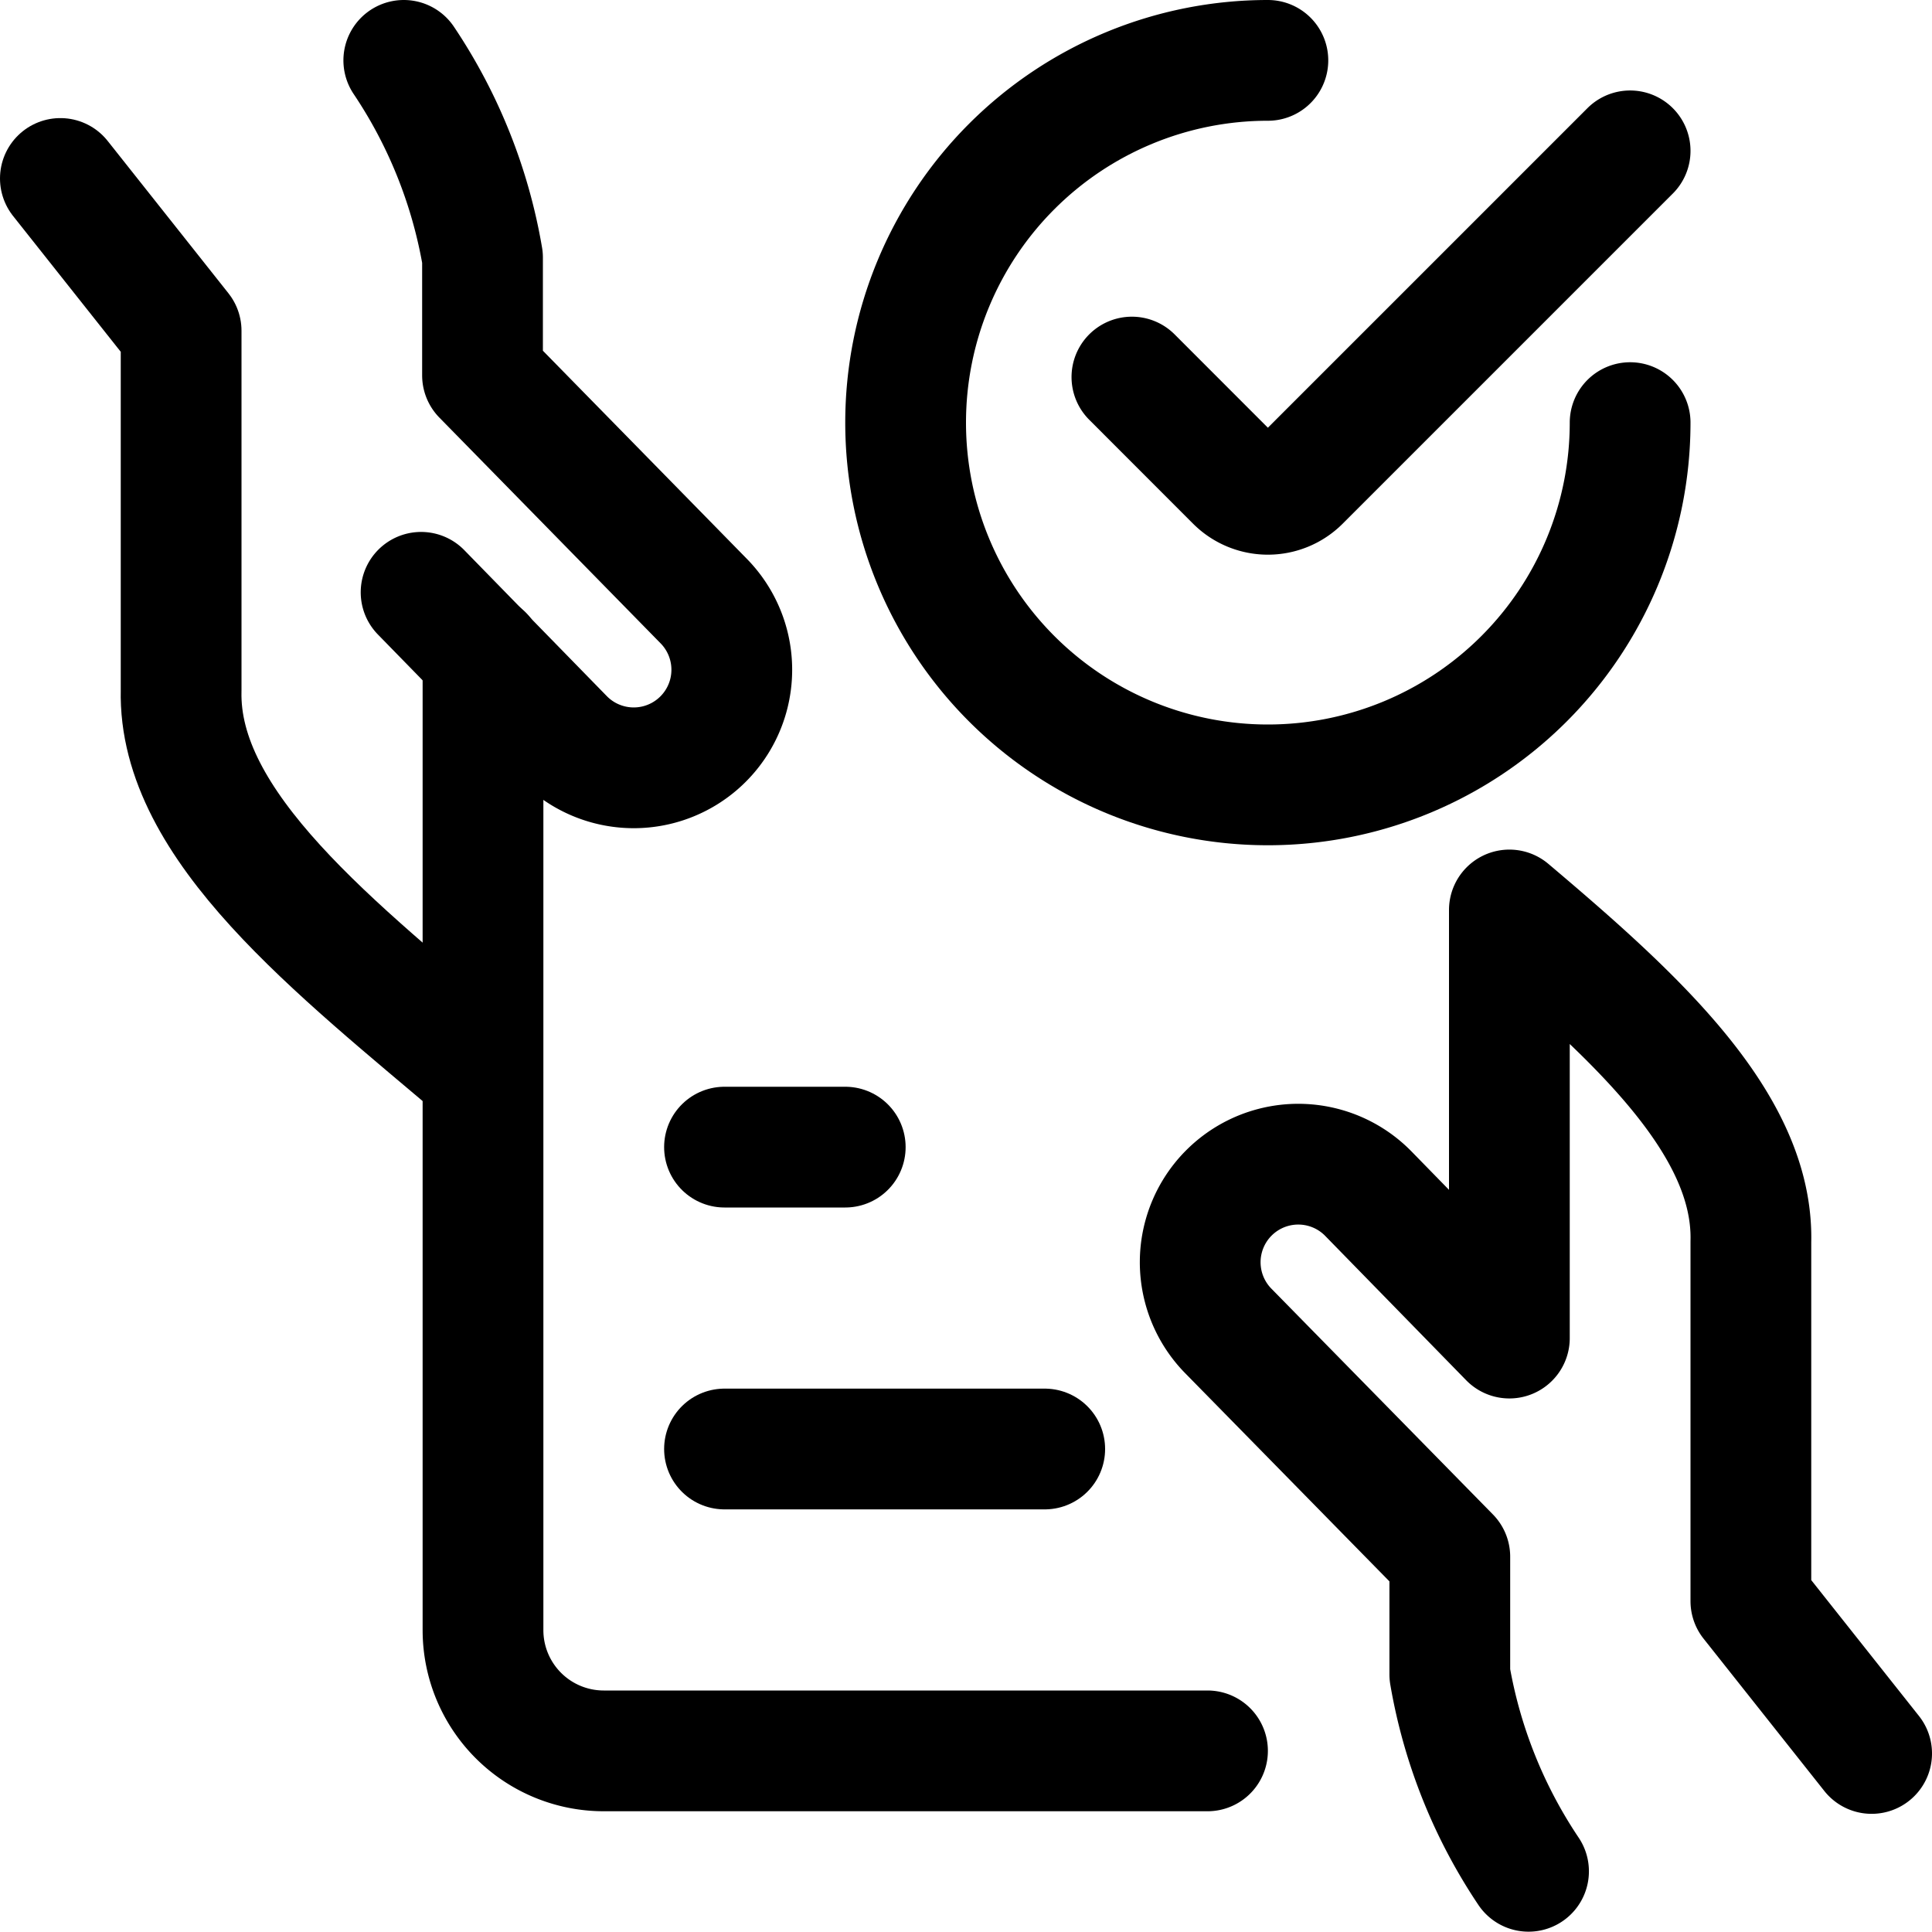
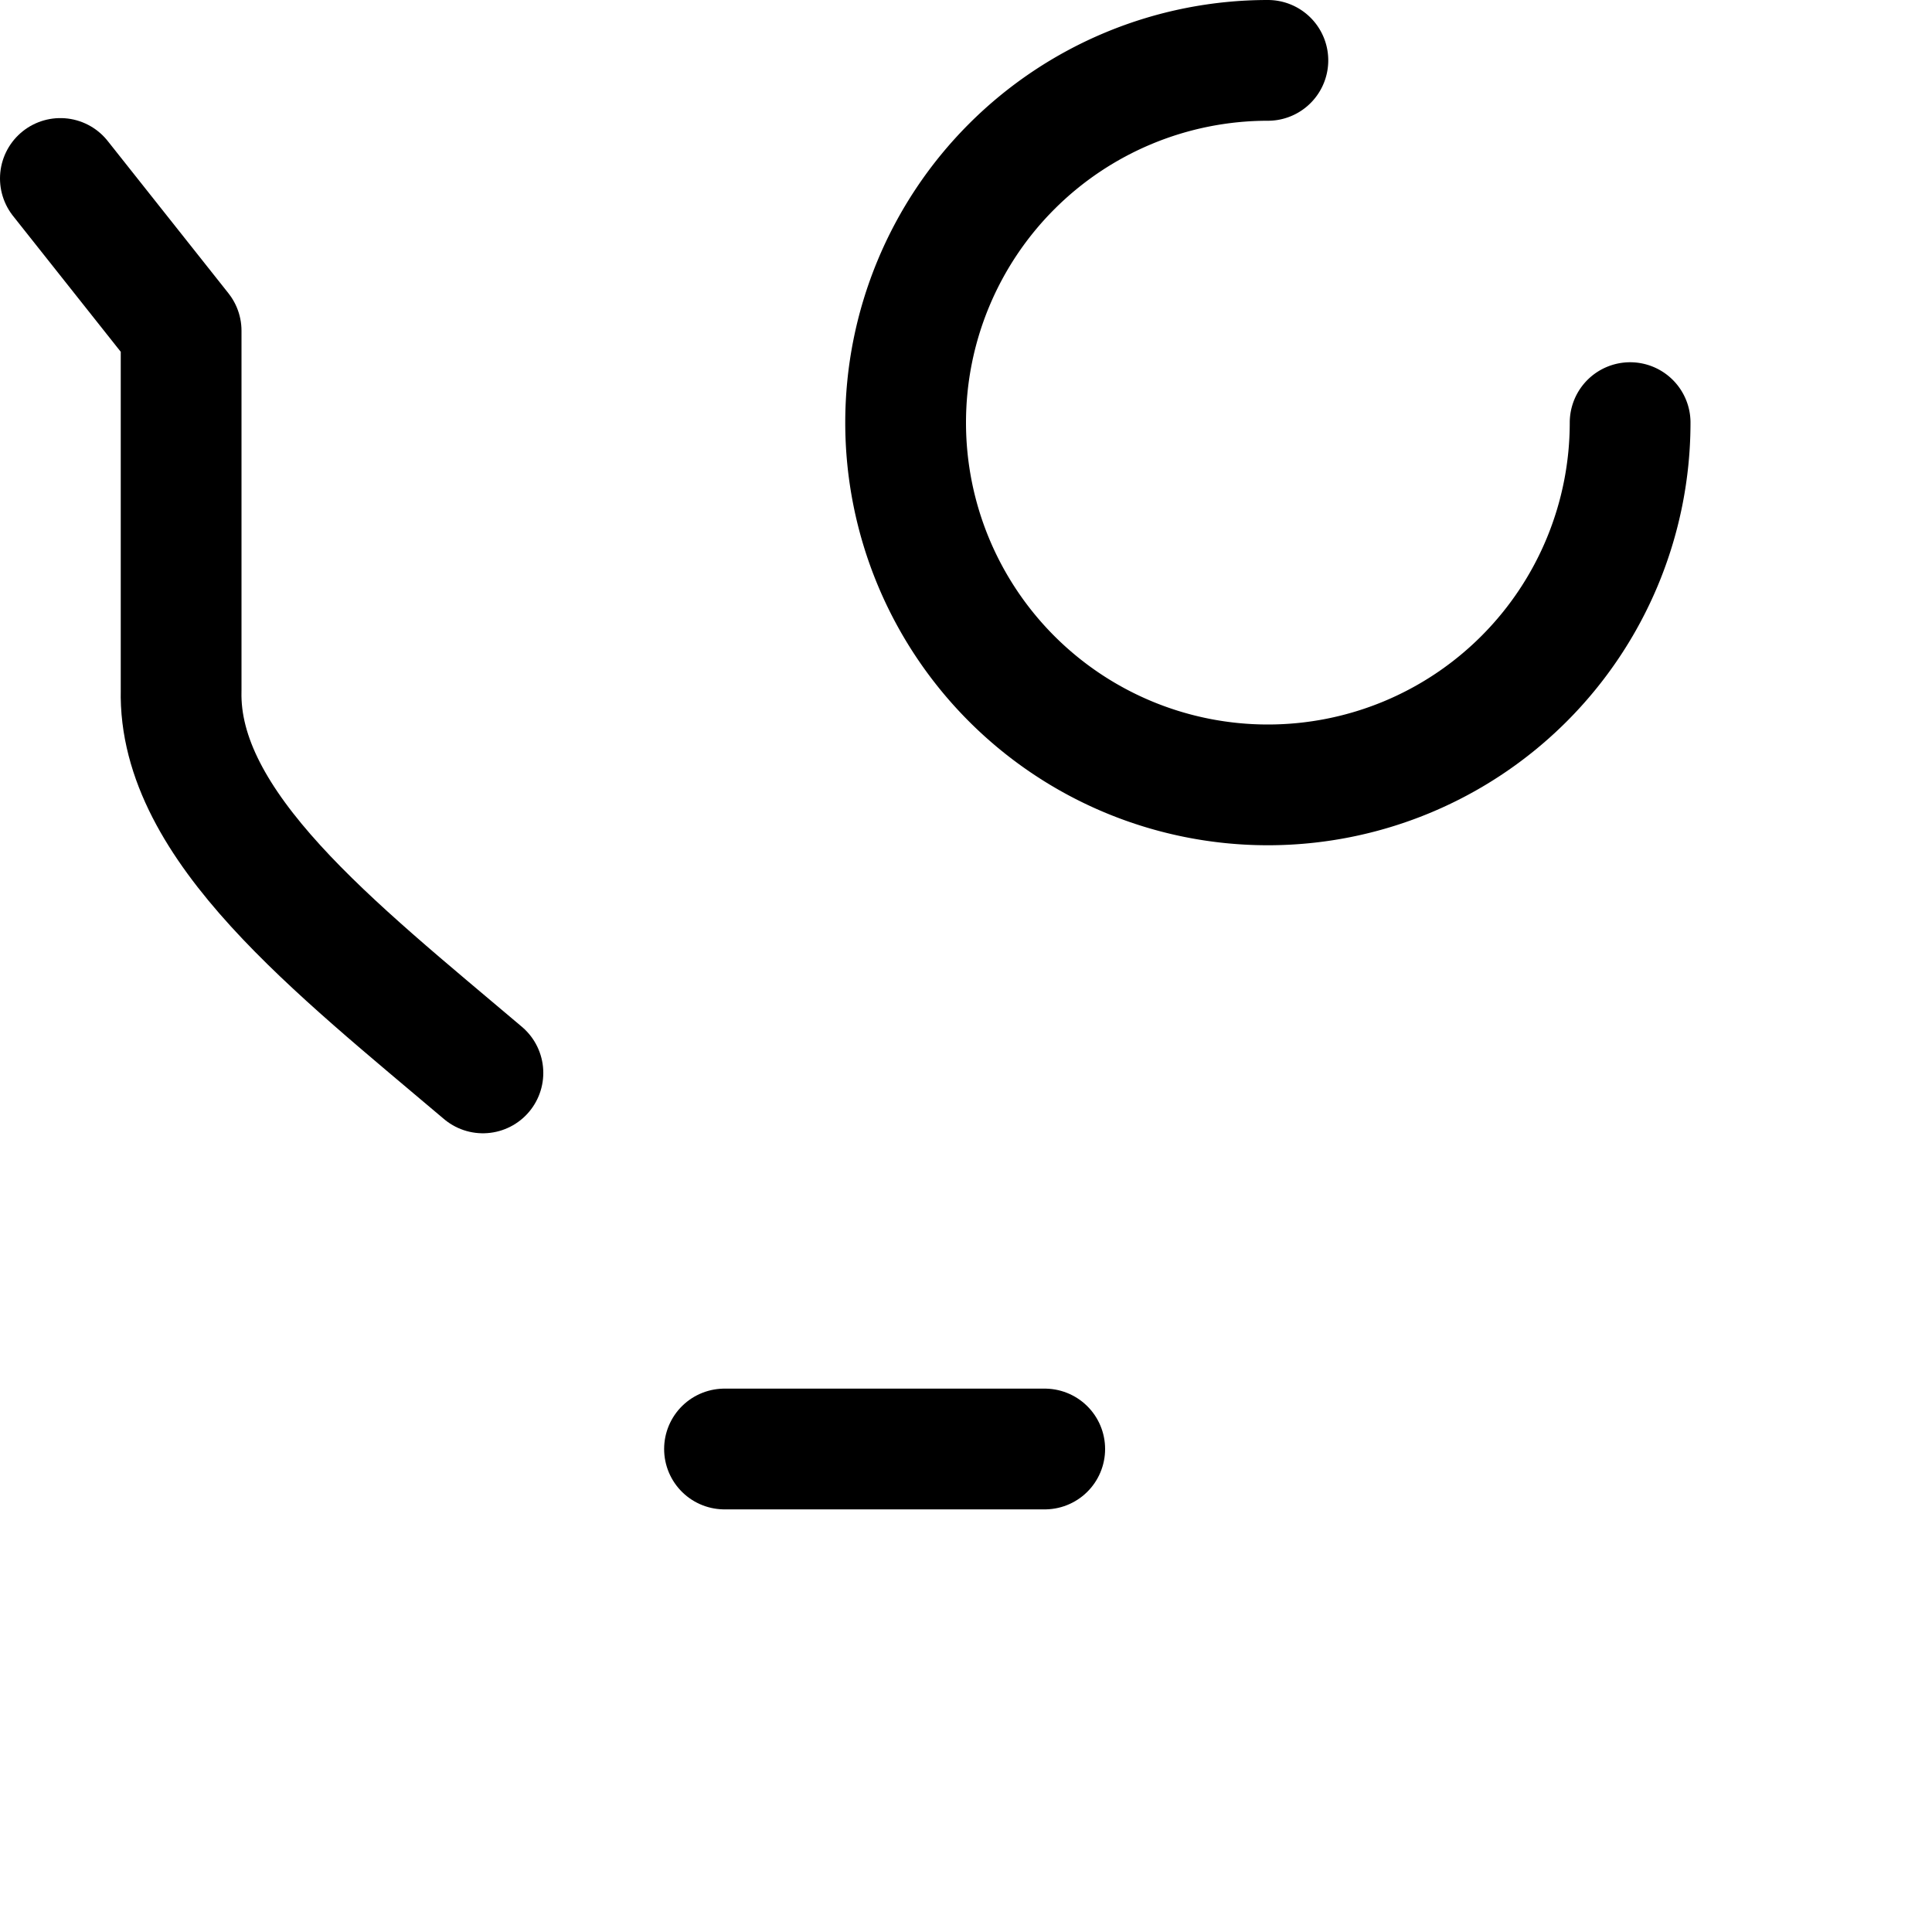
<svg xmlns="http://www.w3.org/2000/svg" viewBox="0 0 24 24">
  <defs>
    <style>.a{fill:none;stroke:currentColor;stroke-linecap:round;stroke-linejoin:round;stroke-width:1.5px;}</style>
  </defs>
  <title>business-contract-approve</title>
  <path class="a" d="M.75,2.217l1.5,1.892V8.576c-.04,1.688,1.917,3.2,3.749,4.752" />
-   <path class="a" d="M5.231,7.358,7,9.17a1.218,1.218,0,1,0,1.745-1.7L5.994,4.663V3.2A6.286,6.286,0,0,0,5.016.75" />
-   <path class="a" d="M6,8.138V20.25a1.5,1.5,0,0,0,1.5,1.5H15" />
-   <path class="a" d="M23.25,21.782l-1.5-1.892V15.424c.035-1.459-1.421-2.786-3-4.12v5.318L17,14.83a1.218,1.218,0,1,0-1.745,1.7l2.755,2.808V20.8a6.293,6.293,0,0,0,.978,2.446" />
  <line class="a" x1="12.978" y1="18" x2="9" y2="18" />
-   <line class="a" x1="10.5" y1="14.25" x2="9" y2="14.25" />
  <path class="a" d="M20.25,5.25a4.5,4.5,0,1,1-4.5-4.5" />
-   <path class="a" d="M20.25,1.874l-4.1,4.1a.564.564,0,0,1-.8,0l-1.289-1.29" />
</svg>